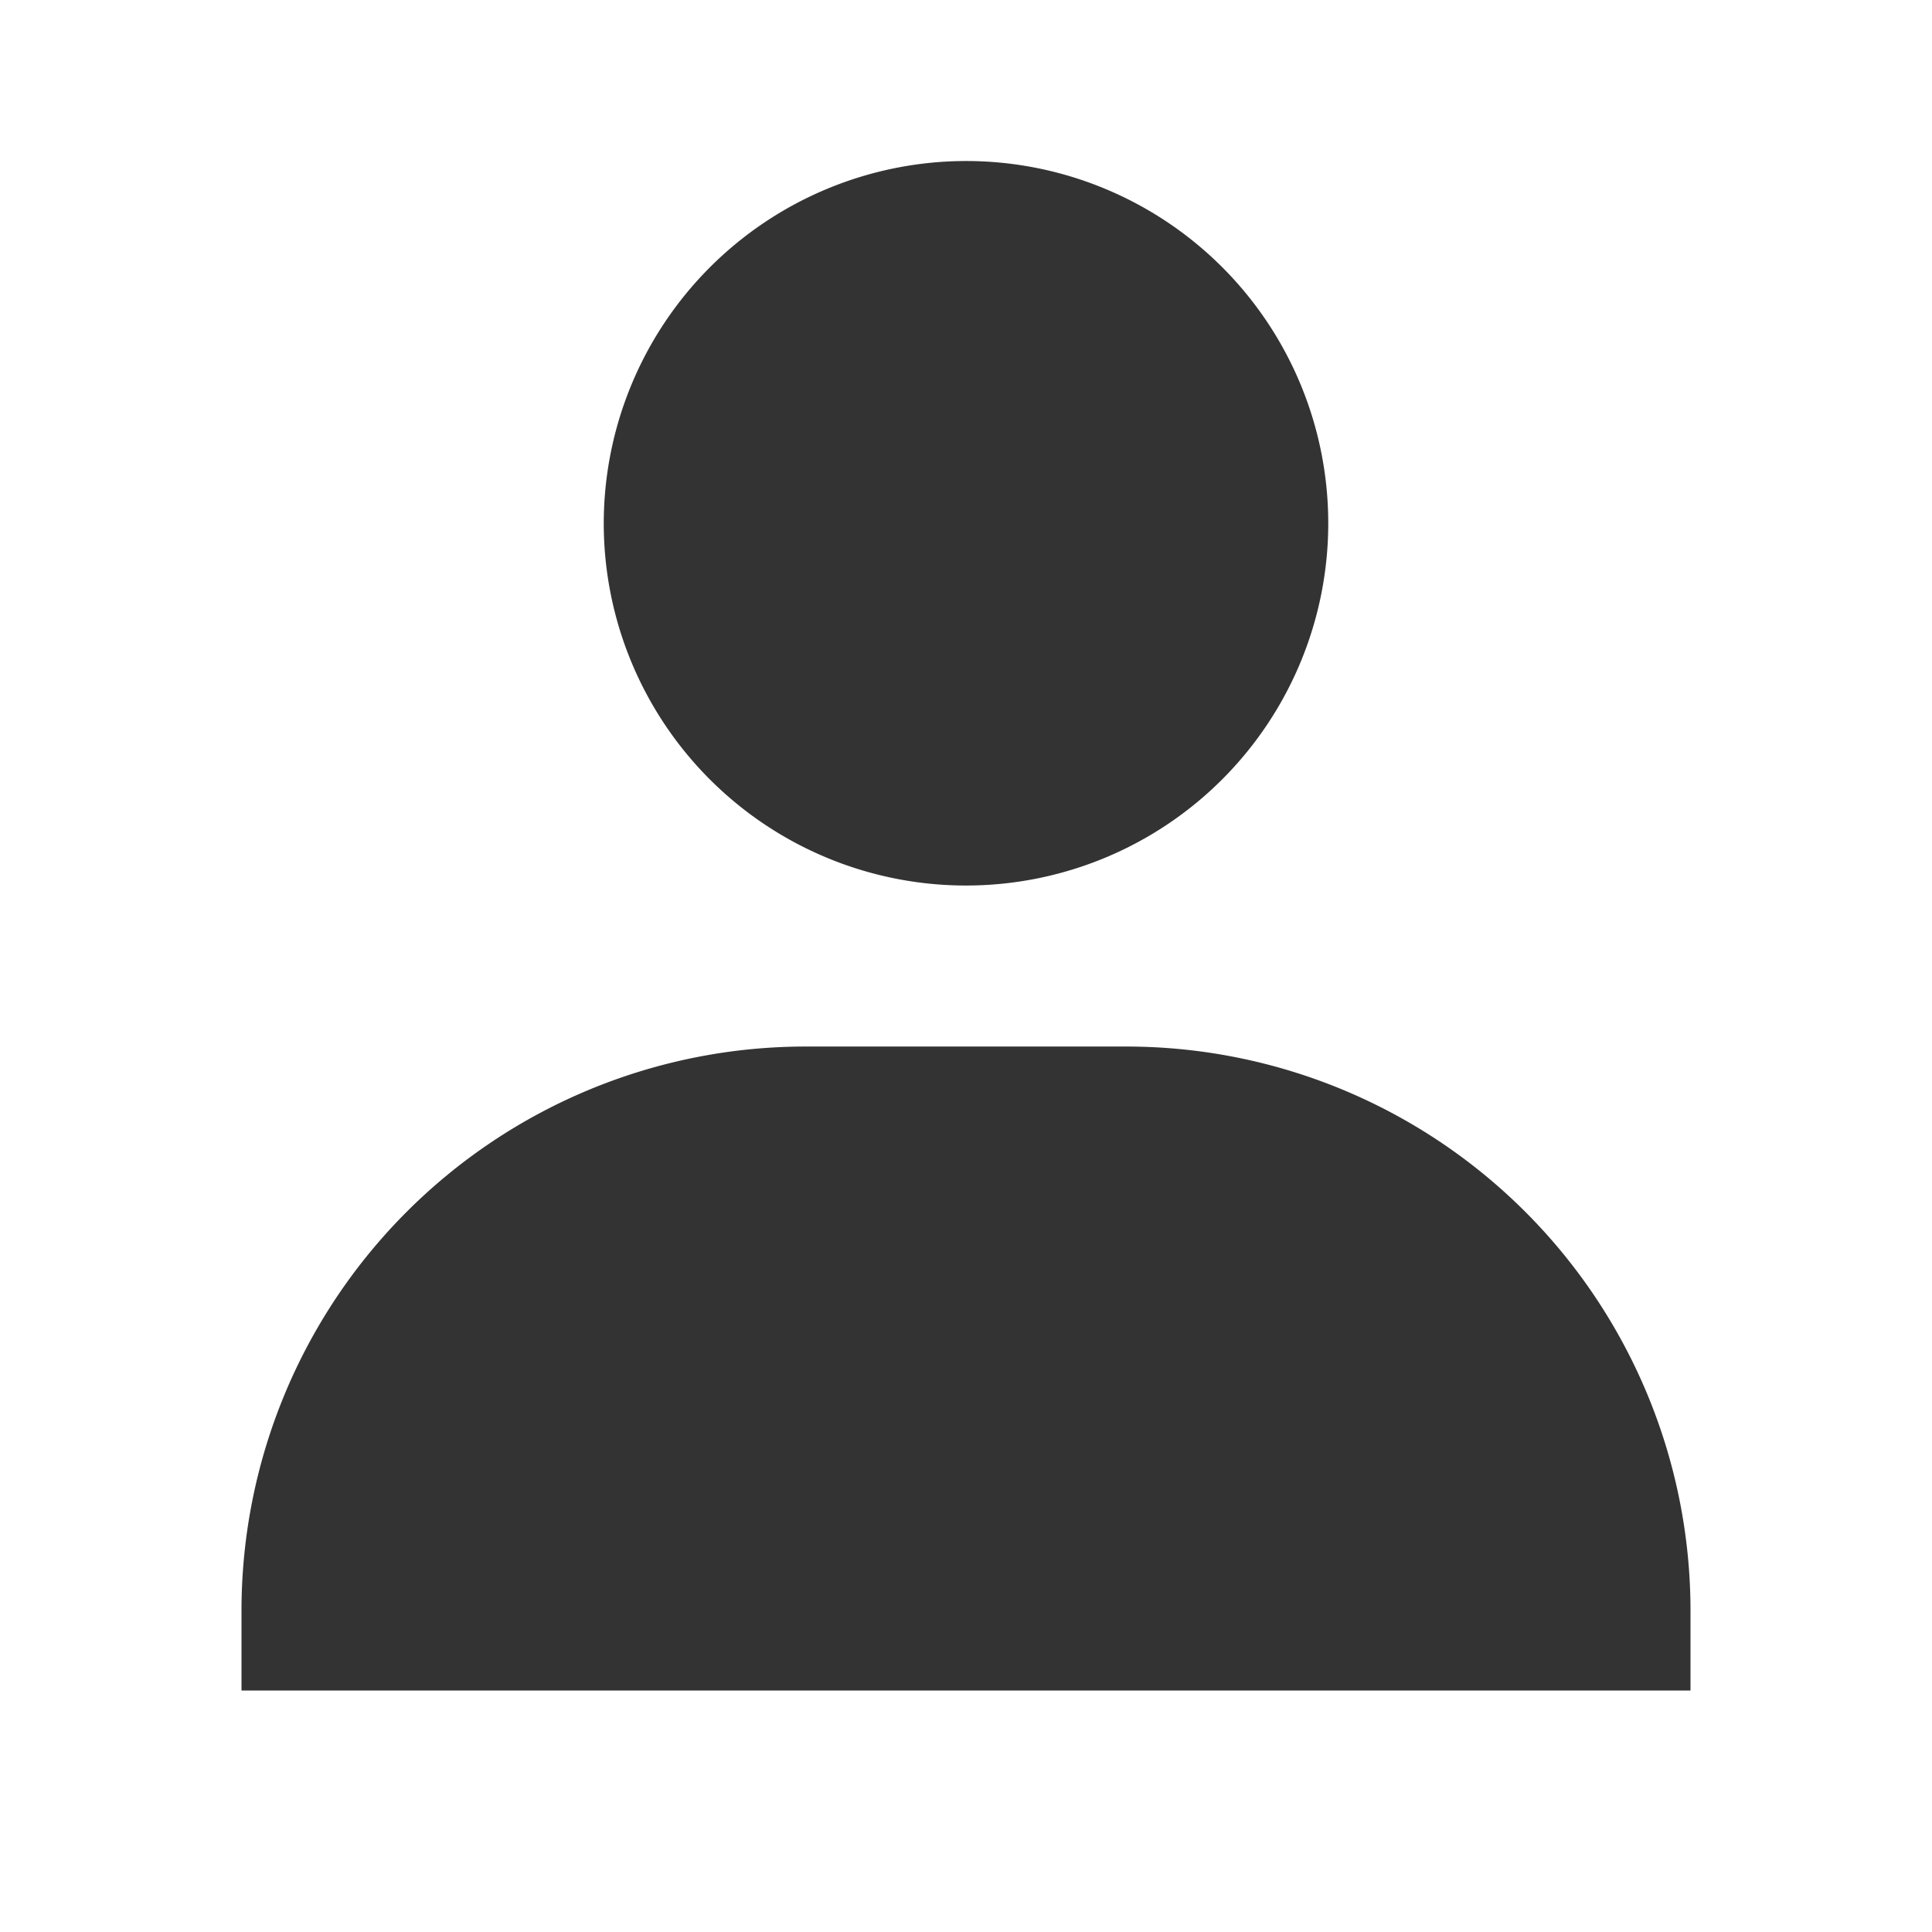
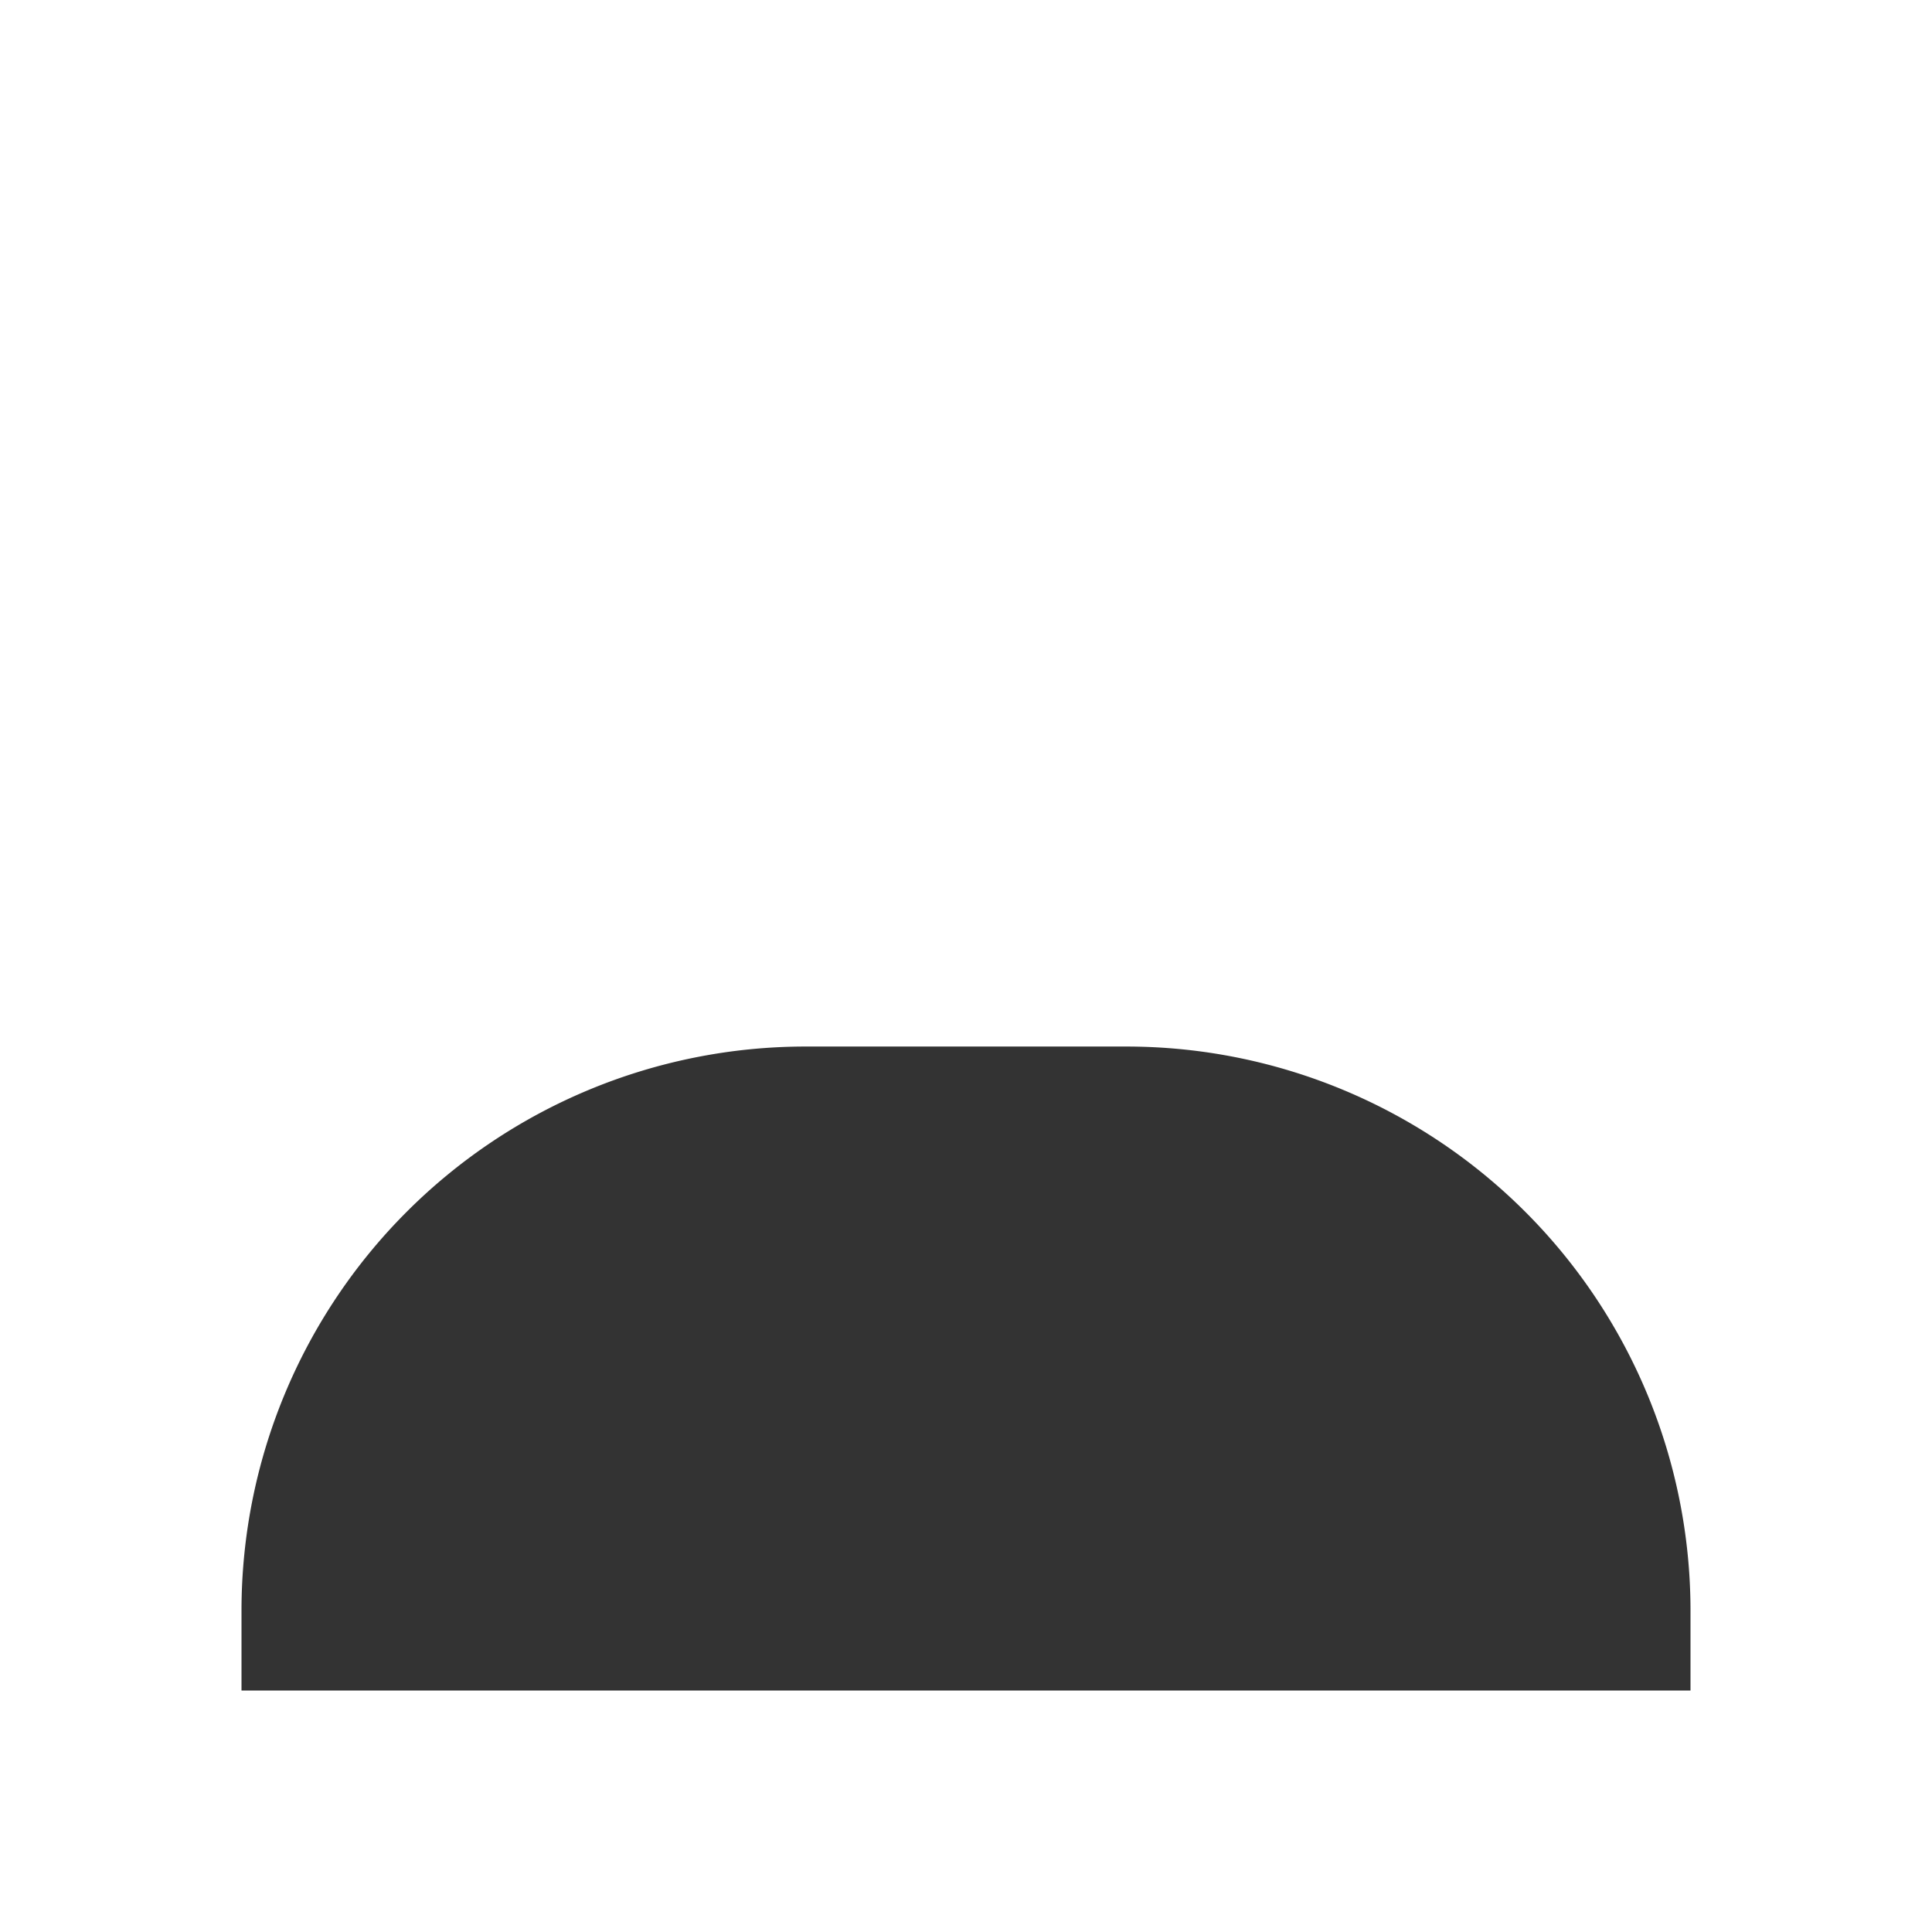
<svg xmlns="http://www.w3.org/2000/svg" id="user-icon" width="32" height="32" viewBox="0 0 32 32">
-   <rect id="Rectangle_6" data-name="Rectangle 6" width="32" height="32" fill="#333" opacity="0" />
-   <path id="Tracé_4" data-name="Tracé 4" d="M9,8a6,6,0,1,0,6-6A6.007,6.007,0,0,0,9,8ZM25.667,27.333H27V26a9.345,9.345,0,0,0-9.333-9.333H12.333A9.344,9.344,0,0,0,3,26v1.333H25.667Z" transform="translate(1 0.667)" fill="#333" />
+   <path id="Tracé_4" data-name="Tracé 4" d="M9,8A6.007,6.007,0,0,0,9,8ZM25.667,27.333H27V26a9.345,9.345,0,0,0-9.333-9.333H12.333A9.344,9.344,0,0,0,3,26v1.333H25.667Z" transform="translate(1 0.667)" fill="#333" />
</svg>